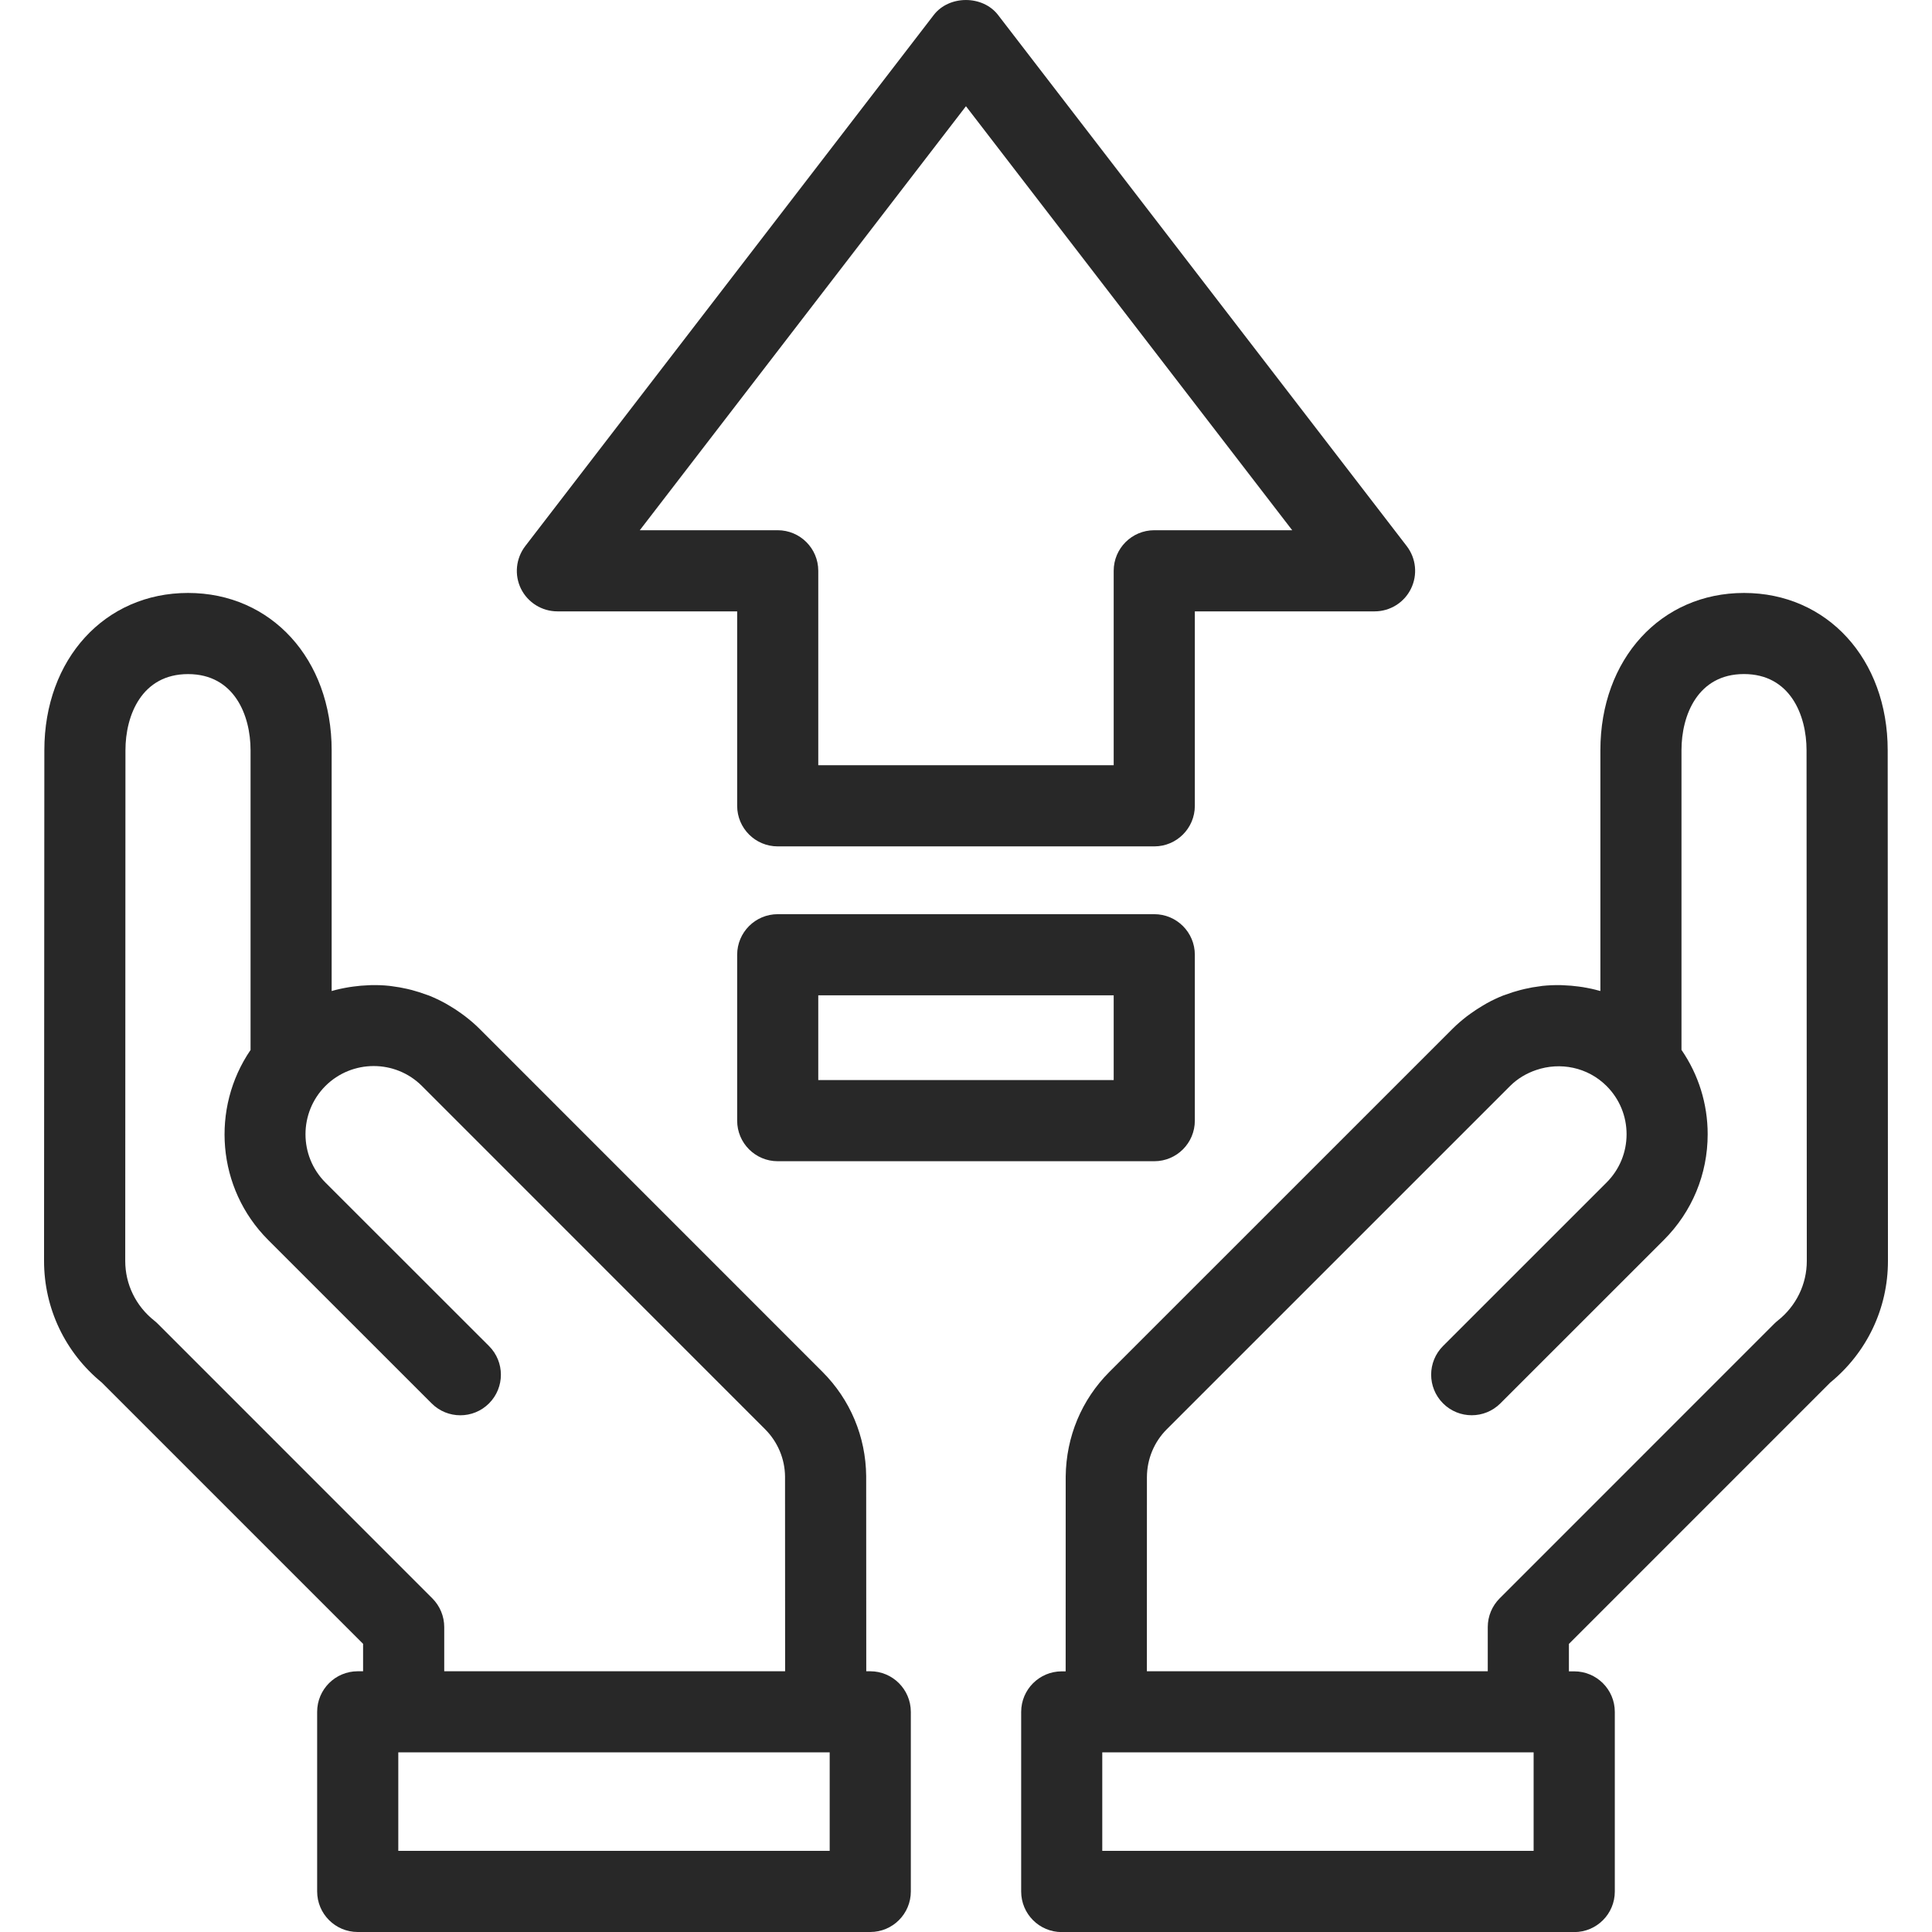
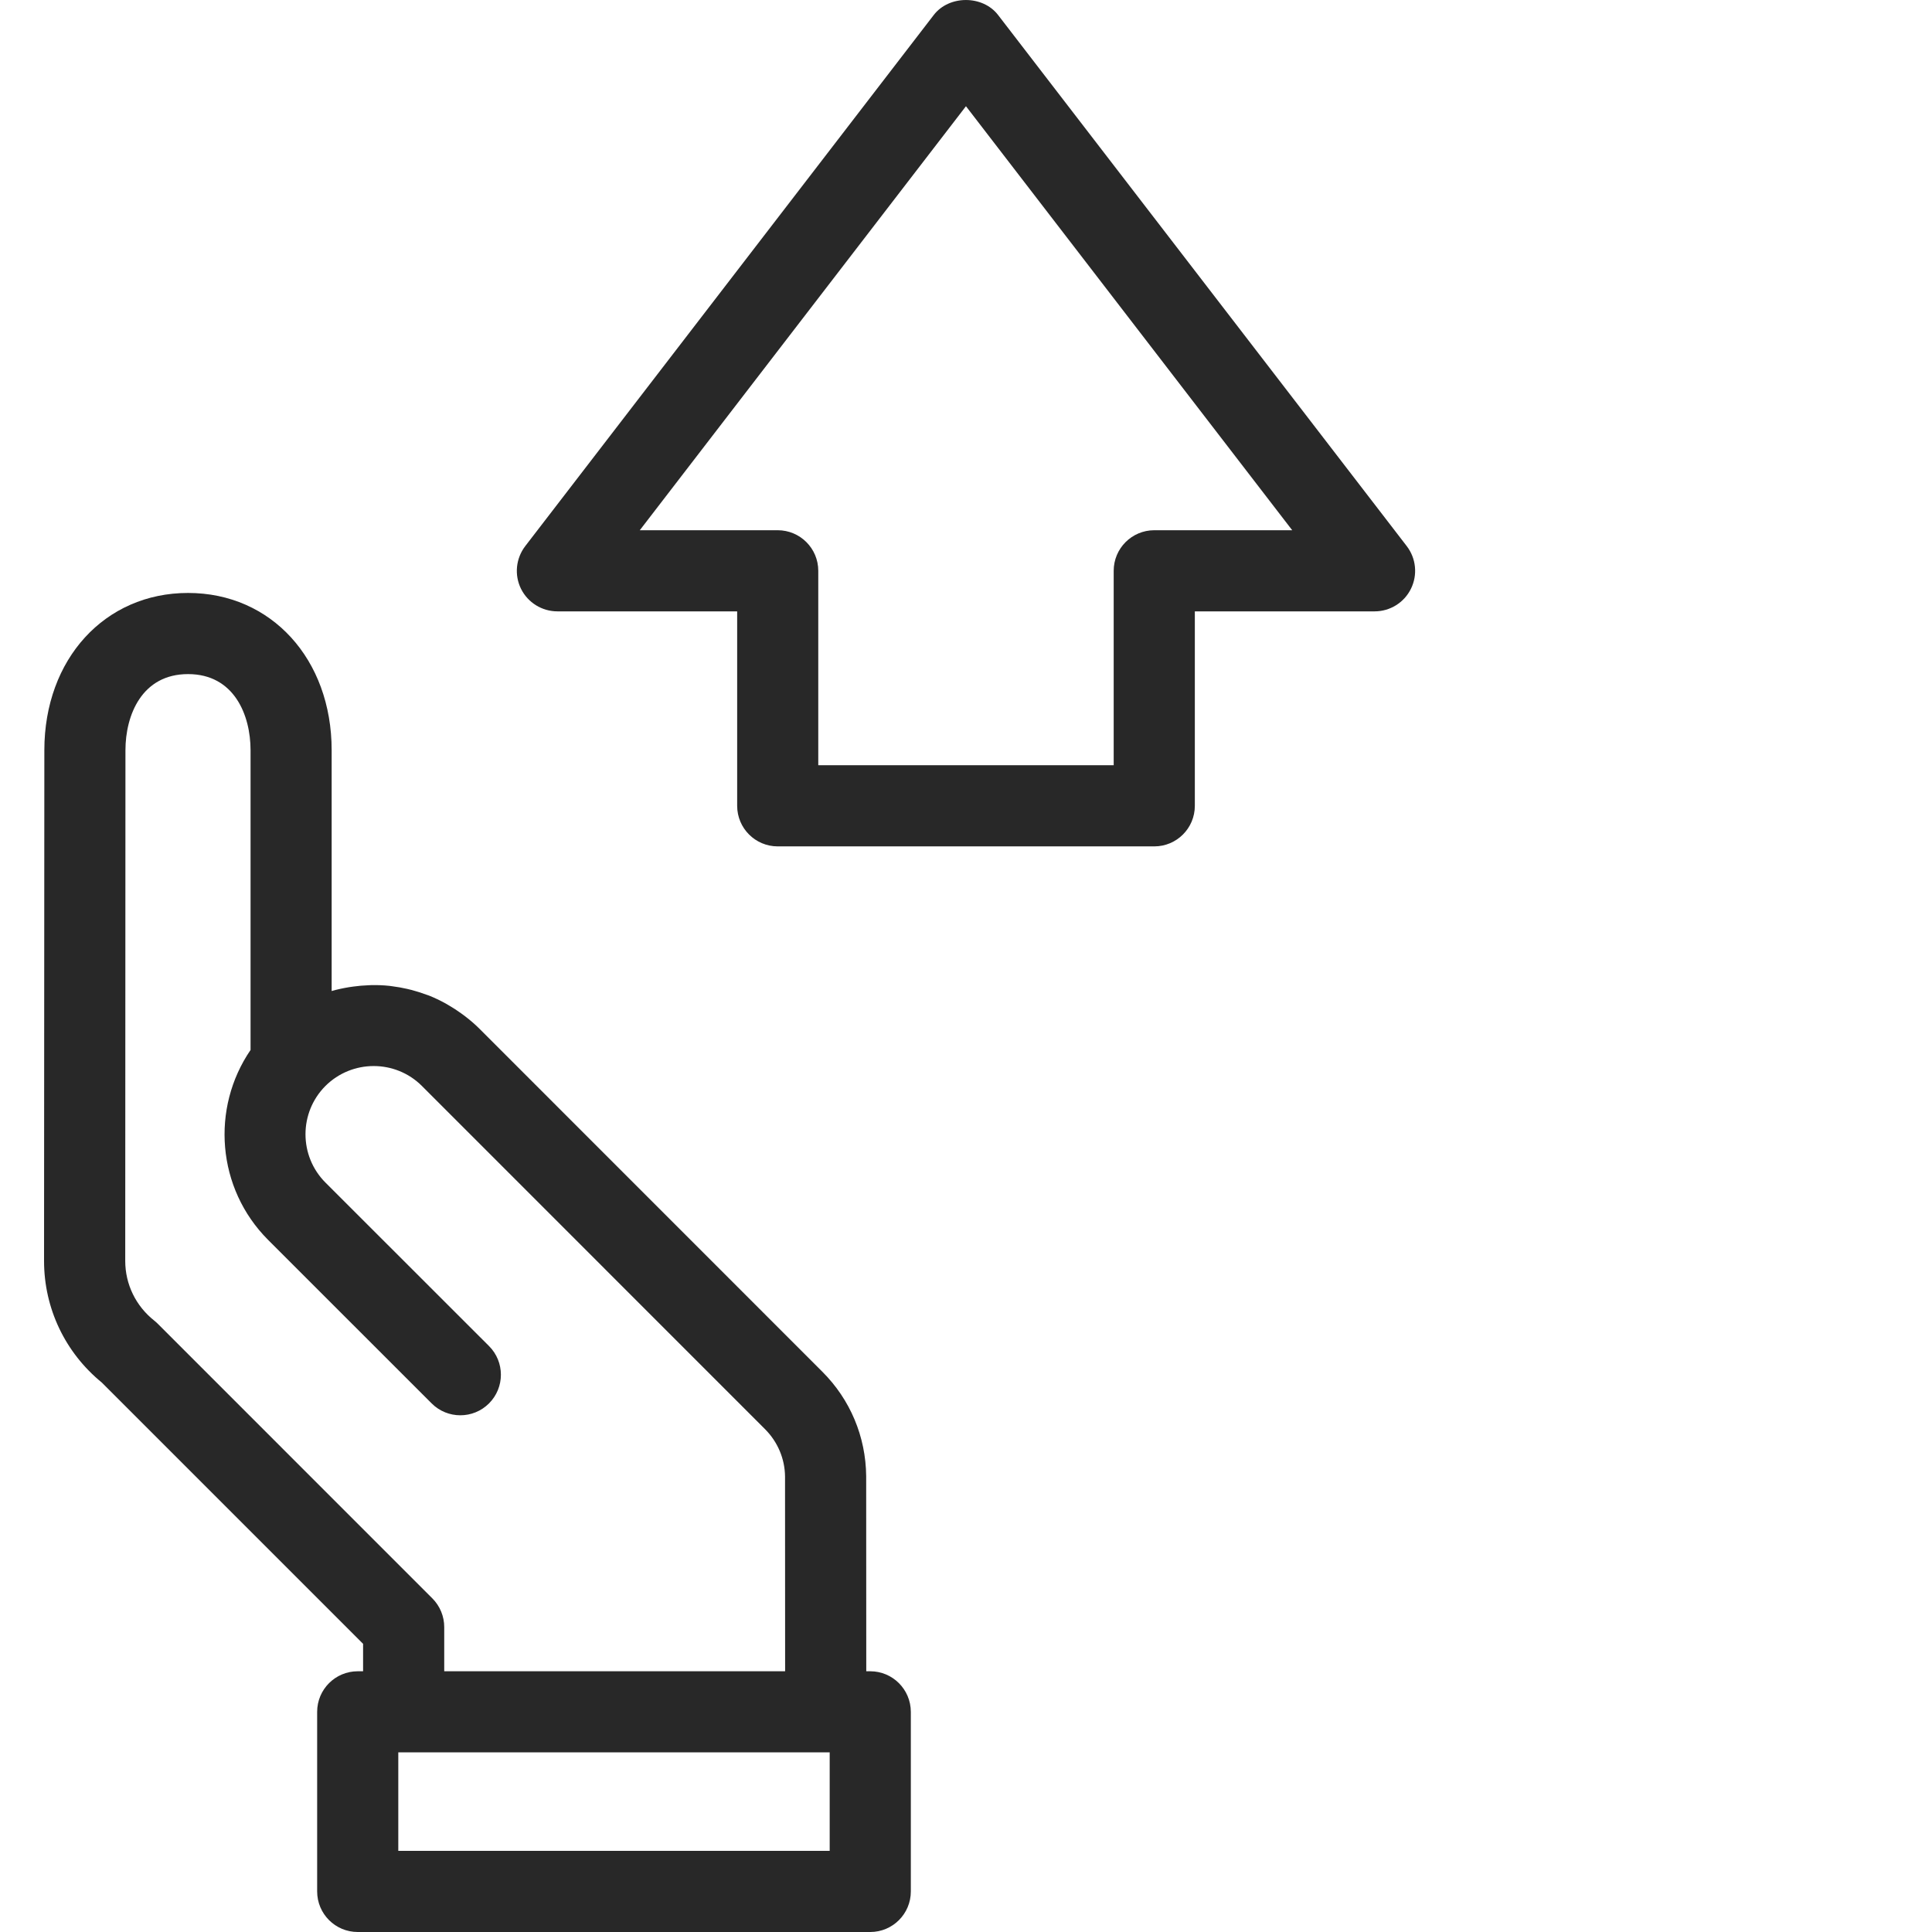
<svg xmlns="http://www.w3.org/2000/svg" version="1.1" id="Isolation_Mode" x="0px" y="0px" viewBox="0 0 45 45" style="enable-background:new 0 0 45 45;" xml:space="preserve">
  <style type="text/css">
	.st0{fill:#282828;}
</style>
  <g>
-     <path class="st0" d="M43.968,17.475c0-2.123-1.408-3.664-3.347-3.664c-1.938,0-3.345,1.541-3.345,3.664v5.607   c-0.008-0.002-0.016-0.003-0.024-0.005c-0.125-0.036-0.251-0.063-0.379-0.084c-0.036-0.006-0.071-0.01-0.107-0.015   c-0.112-0.015-0.225-0.025-0.339-0.029c-0.027-0.001-0.054-0.004-0.081-0.004c-0.14-0.002-0.28,0.004-0.419,0.018   c-0.02,0.002-0.039,0.006-0.059,0.009c-0.119,0.014-0.236,0.035-0.352,0.062c-0.036,0.008-0.071,0.017-0.106,0.026   c-0.116,0.03-0.231,0.066-0.344,0.109c-0.019,0.007-0.039,0.013-0.058,0.02c-0.129,0.051-0.255,0.111-0.378,0.179   c-0.031,0.017-0.061,0.036-0.092,0.054c-0.094,0.055-0.185,0.114-0.275,0.179c-0.034,0.024-0.067,0.048-0.1,0.073   c-0.114,0.089-0.224,0.182-0.328,0.286l-7.995,7.994c-0.647,0.647-1.008,1.509-1.018,2.438l-0.001,4.537H24.73   c-0.522,0-0.945,0.423-0.945,0.945v4.183c0,0.522,0.423,0.945,0.945,0.945h11.937c0.522,0,0.945-0.423,0.945-0.945v-4.183   c0-0.522-0.423-0.945-0.945-0.945h-0.124v-0.639l6.084-6.085c0.857-0.701,1.347-1.73,1.347-2.834L43.968,17.475z M35.722,43.11   H25.674v-2.294h10.047V43.11z M41.408,30.759c-0.029,0.023-0.056,0.047-0.081,0.072l-6.397,6.398   c-0.177,0.177-0.277,0.417-0.277,0.668v1.03h-7.94l0.001-4.527c0.004-0.422,0.169-0.816,0.464-1.111l7.995-7.994   c0.177-0.177,0.388-0.298,0.61-0.373c0.555-0.189,1.193-0.069,1.636,0.372c0.001,0.001,0.002,0.002,0.003,0.003   c0.299,0.3,0.464,0.698,0.464,1.122c0,0.424-0.166,0.824-0.466,1.124l-3.809,3.808c-0.369,0.369-0.369,0.967,0,1.336   c0.369,0.369,0.967,0.369,1.336,0l3.809-3.808c0.657-0.657,1.019-1.531,1.019-2.46c0-0.712-0.215-1.391-0.61-1.965v-6.98   c0-0.818,0.381-1.774,1.455-1.774c1.076,0,1.458,0.956,1.458,1.775l0.006,11.894C42.084,29.912,41.838,30.418,41.408,30.759z" />
    <path class="st0" d="M20.27,38.927h-0.093l-0.002-4.546c-0.009-0.918-0.371-1.781-1.018-2.428l-7.992-7.994   c-0.104-0.104-0.215-0.198-0.329-0.286c-0.032-0.025-0.066-0.048-0.098-0.072c-0.09-0.065-0.181-0.125-0.275-0.179   c-0.031-0.018-0.061-0.037-0.092-0.054c-0.123-0.067-0.249-0.127-0.378-0.179c-0.02-0.008-0.041-0.013-0.061-0.021   c-0.112-0.042-0.225-0.077-0.339-0.108c-0.037-0.01-0.074-0.018-0.111-0.027c-0.114-0.026-0.229-0.047-0.345-0.061   c-0.022-0.003-0.043-0.007-0.065-0.009c-0.139-0.015-0.278-0.02-0.418-0.018c-0.027,0-0.053,0.003-0.079,0.004   c-0.115,0.004-0.23,0.014-0.345,0.03c-0.033,0.005-0.066,0.009-0.098,0.014c-0.137,0.023-0.273,0.051-0.407,0.09v-5.608   c0-2.123-1.407-3.664-3.345-3.664c-1.94,0-3.347,1.541-3.347,3.663L1.026,29.369c0,1.104,0.49,2.134,1.346,2.834l6.085,6.085v0.639   H8.332c-0.522,0-0.945,0.423-0.945,0.945v4.183C7.387,44.577,7.81,45,8.332,45H20.27c0.522,0,0.945-0.423,0.945-0.945v-4.183   C21.214,39.35,20.791,38.927,20.27,38.927z M10.07,37.229l-6.397-6.398c-0.026-0.026-0.053-0.05-0.081-0.072   c-0.429-0.34-0.675-0.847-0.675-1.389l0.005-11.895c0-0.818,0.382-1.774,1.458-1.774c1.075,0,1.456,0.956,1.456,1.774v6.981   c-0.926,1.354-0.791,3.222,0.409,4.424l3.809,3.808c0.369,0.369,0.967,0.369,1.336,0c0.369-0.369,0.369-0.967,0-1.336L7.58,27.544   c-0.619-0.62-0.619-1.629-0.001-2.249c0.62-0.619,1.63-0.62,2.249,0l7.992,7.994c0,0,0,0,0,0c0.295,0.296,0.461,0.69,0.465,1.102   l0.002,4.536h-7.94v-1.03C10.347,37.647,10.247,37.406,10.07,37.229z M19.325,43.11H9.277v-2.294h9.955h0h0.093V43.11z" />
    <path class="st0" d="M12.984,14.24h4.186v4.529c0,0.522,0.423,0.945,0.945,0.945h8.77c0.522,0,0.945-0.423,0.945-0.945V14.24h4.187   c0.36,0,0.689-0.204,0.847-0.527c0.159-0.323,0.121-0.708-0.099-0.994L23.247,0.349c-0.358-0.465-1.14-0.465-1.498,0l-9.515,12.371   c-0.219,0.286-0.258,0.671-0.099,0.994C12.295,14.036,12.624,14.24,12.984,14.24z M22.499,2.474l7.599,9.876h-3.213   c-0.522,0-0.945,0.423-0.945,0.945v4.529h-6.881v-4.529c0-0.522-0.423-0.945-0.945-0.945h-3.212L22.499,2.474z" />
-     <path class="st0" d="M26.885,21.293h-8.77c-0.522,0-0.945,0.423-0.945,0.945v3.864c0,0.522,0.423,0.945,0.945,0.945h8.77   c0.522,0,0.945-0.423,0.945-0.945v-3.864C27.83,21.716,27.407,21.293,26.885,21.293z M25.94,25.157h-6.881v-1.974h6.881V25.157z" />
  </g>
</svg>